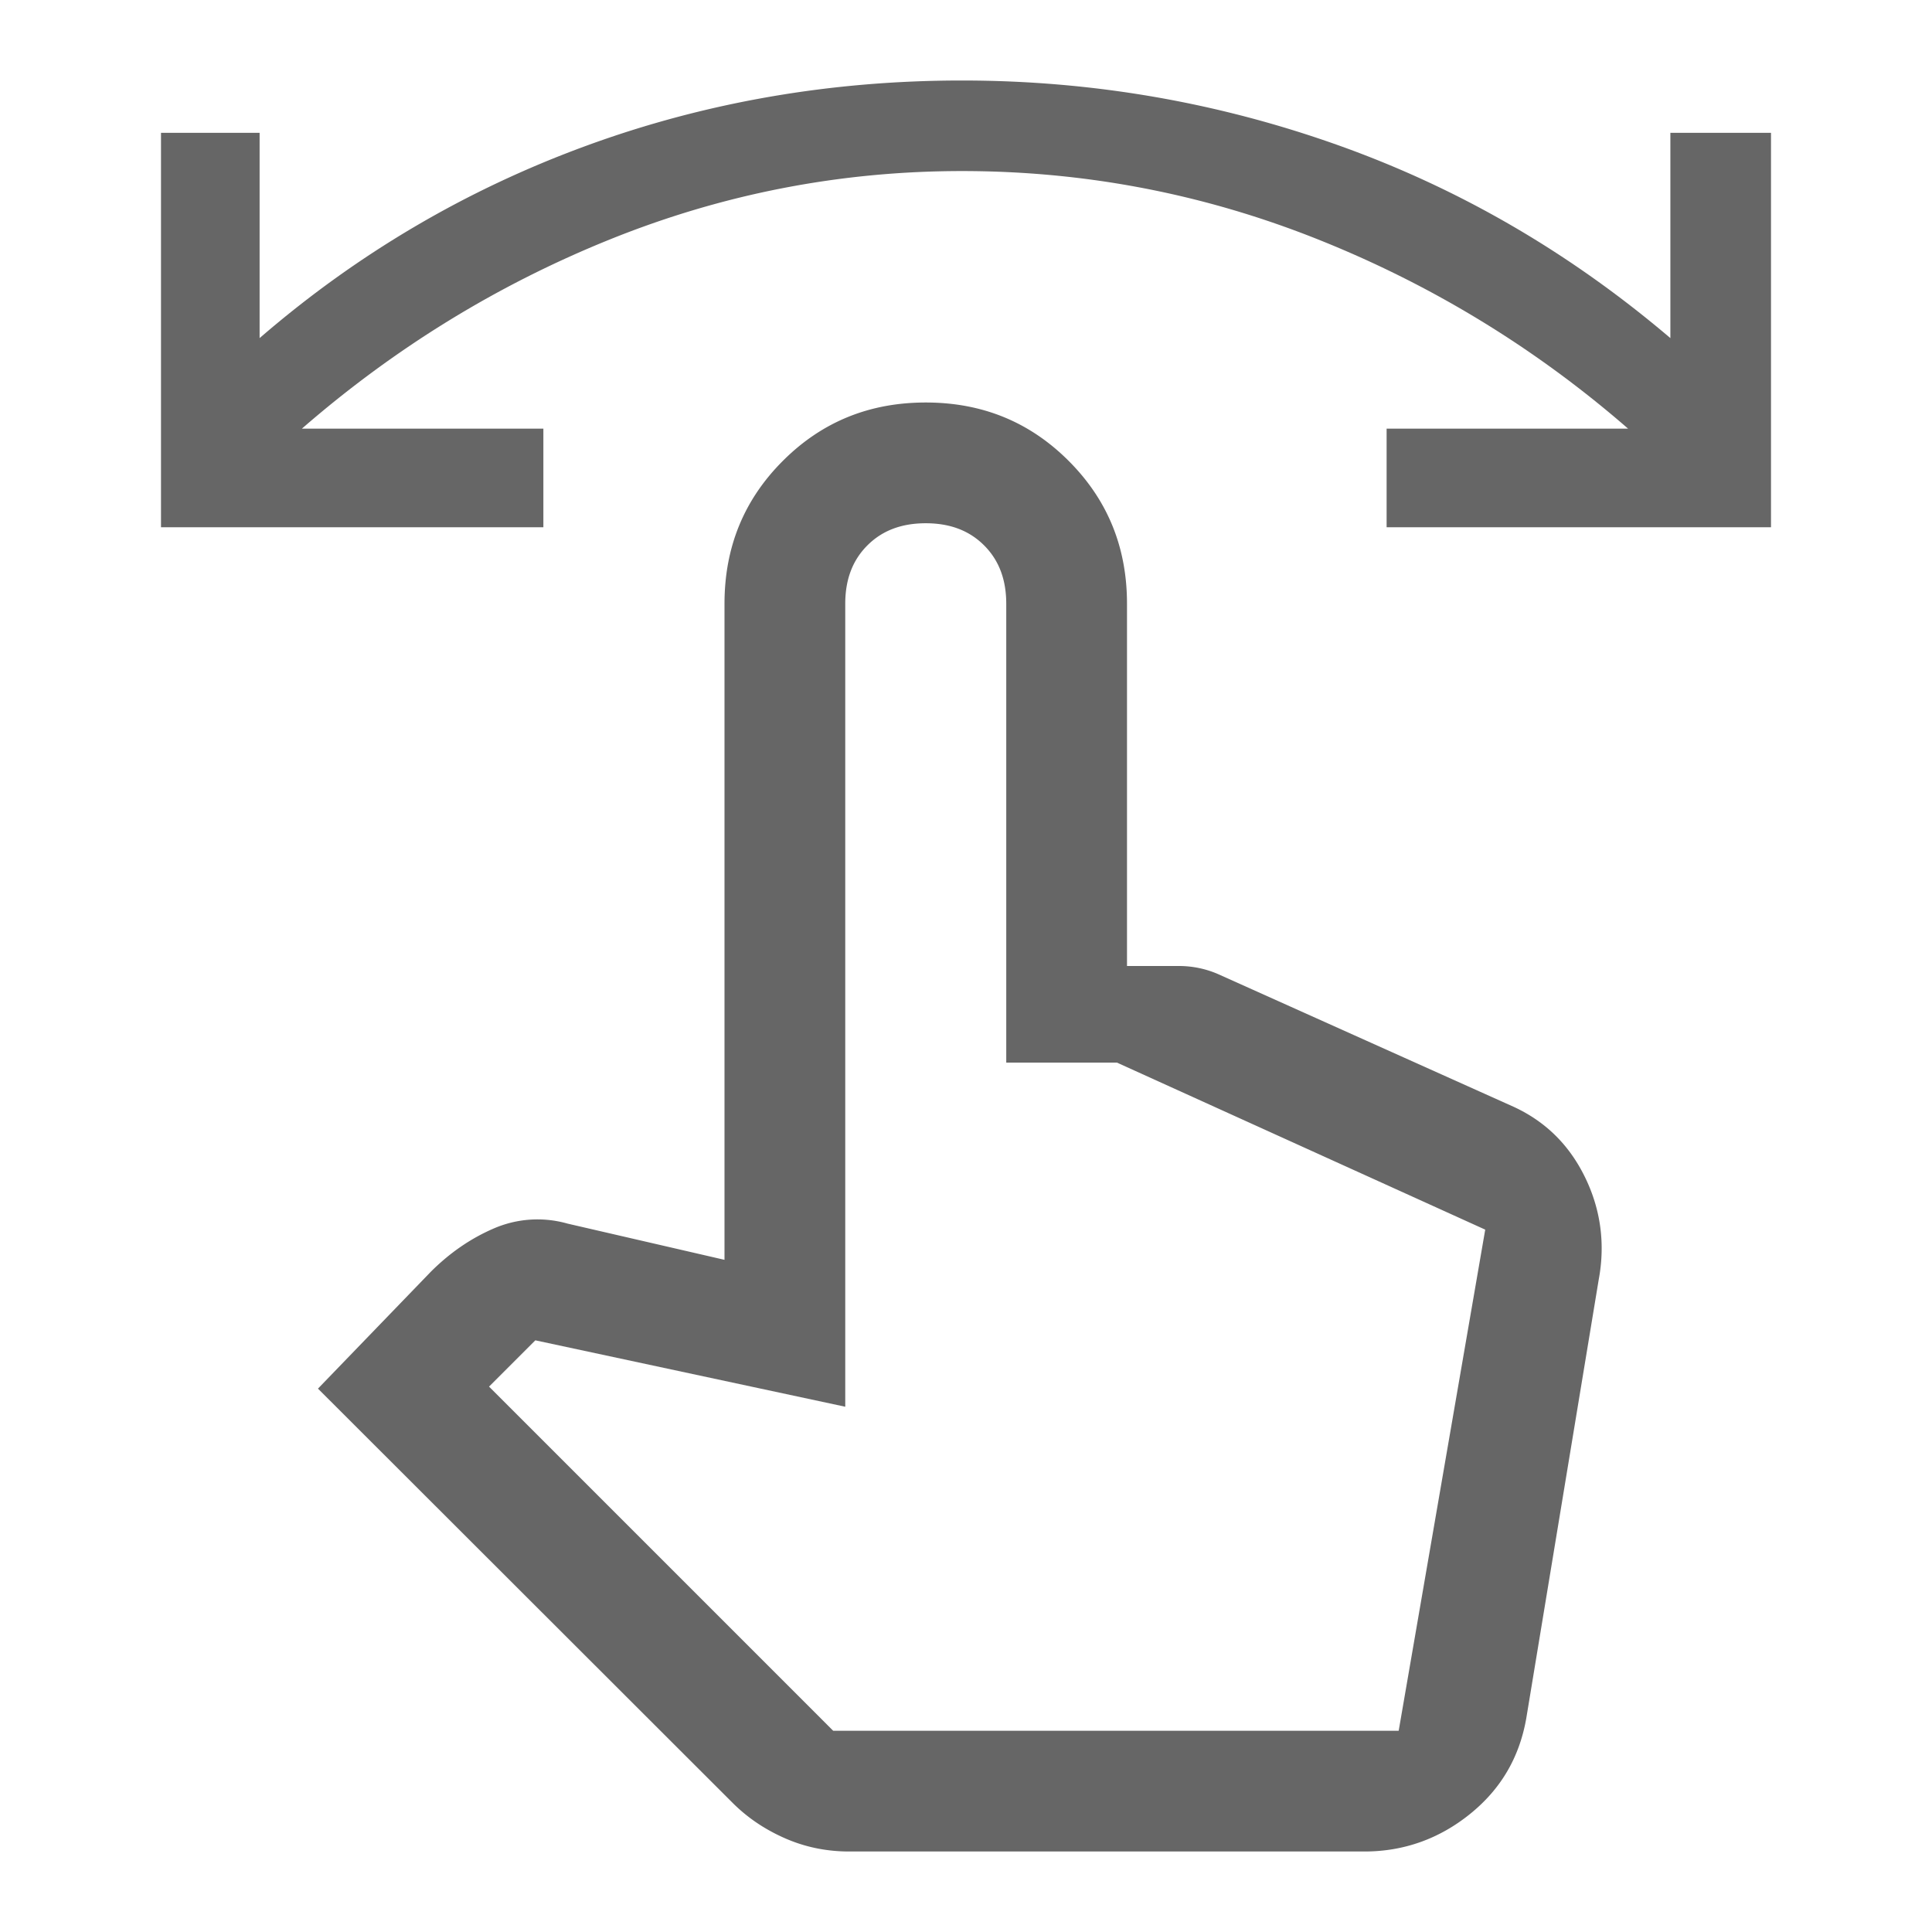
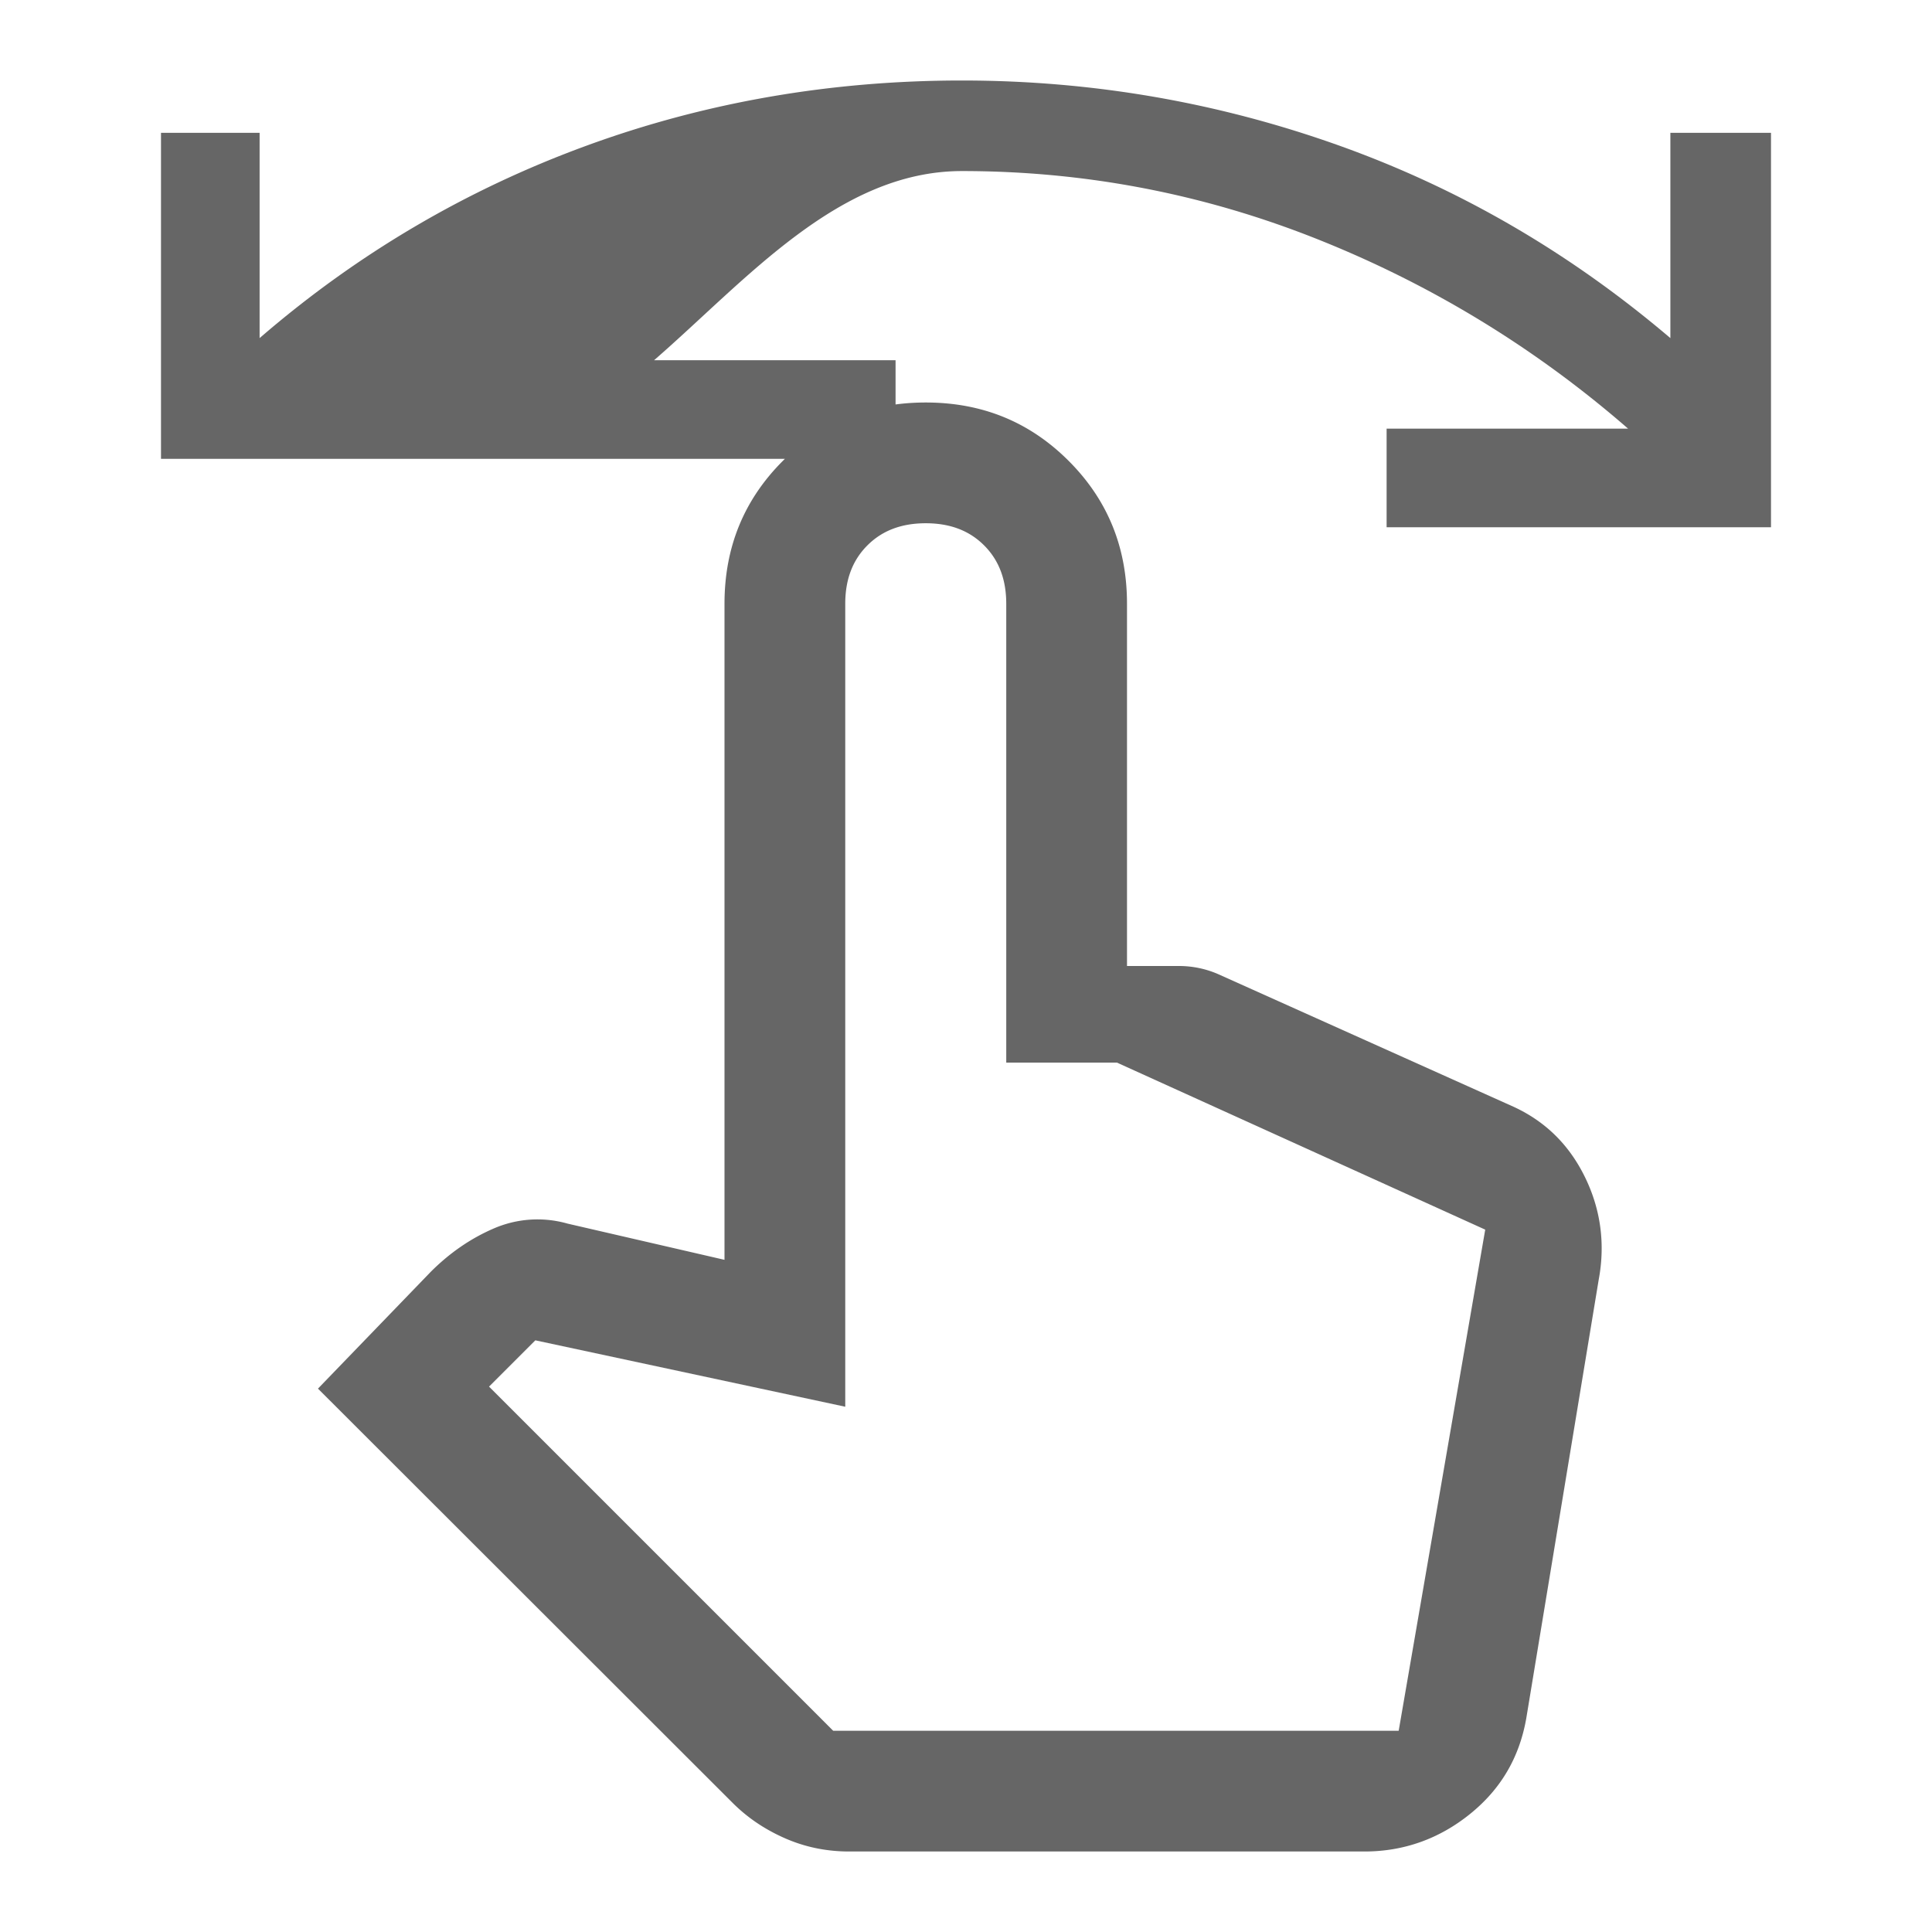
<svg xmlns="http://www.w3.org/2000/svg" viewBox="0 0 48 48" style="enable-background:new 0 0 48 48" xml:space="preserve">
-   <path d="M4 13.1V3.3h2.45v5.1c2.43-2.1 5.14-3.69 8.12-4.78S20.67 2 23.9 2s6.36.54 9.38 1.62S39.03 6.3 41.5 8.4V3.3H44v9.8h-9.55v-2.45h6c-2.3-2-4.87-3.57-7.7-4.7s-5.78-1.7-8.85-1.7c-3.03 0-5.95.57-8.75 1.7s-5.35 2.7-7.65 4.7h6v2.45H4zM21.1 46c-.57 0-1.1-.11-1.6-.33s-.93-.51-1.3-.88L7.9 34.5l2.8-2.9c.47-.47.99-.83 1.57-1.08a2.73 2.73 0 0 1 1.83-.12l3.9.9V15c0-1.4.48-2.58 1.45-3.55C20.42 10.48 21.6 10 23 10s2.58.48 3.55 1.45C27.52 12.42 28 13.6 28 15v9h1.3a2.437 2.437 0 0 1 .96.2l7.35 3.3c.8.37 1.39.96 1.78 1.77s.49 1.66.33 2.52l-1.8 10.9c-.17.97-.63 1.76-1.4 2.38s-1.65.93-2.62.93H21.1zm-.4-3h14.05l2.15-12.45-9.15-4.15H25V15c0-.6-.18-1.08-.55-1.45-.37-.37-.85-.55-1.45-.55s-1.08.18-1.45.55S21 14.4 21 15v19.95l-7.7-1.65-1.15 1.15L20.7 43zm0 0h14.05H20.7z" style="fill:#666" />
+   <path d="M4 13.1V3.3h2.45v5.1c2.43-2.1 5.14-3.69 8.12-4.78S20.67 2 23.9 2s6.36.54 9.38 1.62S39.03 6.3 41.5 8.4V3.3H44v9.8h-9.55v-2.45h6c-2.3-2-4.87-3.57-7.7-4.7s-5.78-1.7-8.85-1.7s-5.35 2.7-7.65 4.7h6v2.45H4zM21.1 46c-.57 0-1.1-.11-1.6-.33s-.93-.51-1.3-.88L7.9 34.5l2.8-2.9c.47-.47.99-.83 1.57-1.08a2.73 2.73 0 0 1 1.83-.12l3.9.9V15c0-1.4.48-2.58 1.45-3.55C20.42 10.48 21.6 10 23 10s2.58.48 3.55 1.45C27.52 12.42 28 13.6 28 15v9h1.3a2.437 2.437 0 0 1 .96.2l7.35 3.3c.8.37 1.39.96 1.78 1.77s.49 1.66.33 2.52l-1.8 10.9c-.17.97-.63 1.76-1.4 2.38s-1.65.93-2.62.93H21.1zm-.4-3h14.05l2.15-12.45-9.15-4.15H25V15c0-.6-.18-1.08-.55-1.45-.37-.37-.85-.55-1.45-.55s-1.08.18-1.45.55S21 14.4 21 15v19.95l-7.7-1.65-1.15 1.15L20.7 43zm0 0h14.05H20.7z" style="fill:#666" />
</svg>